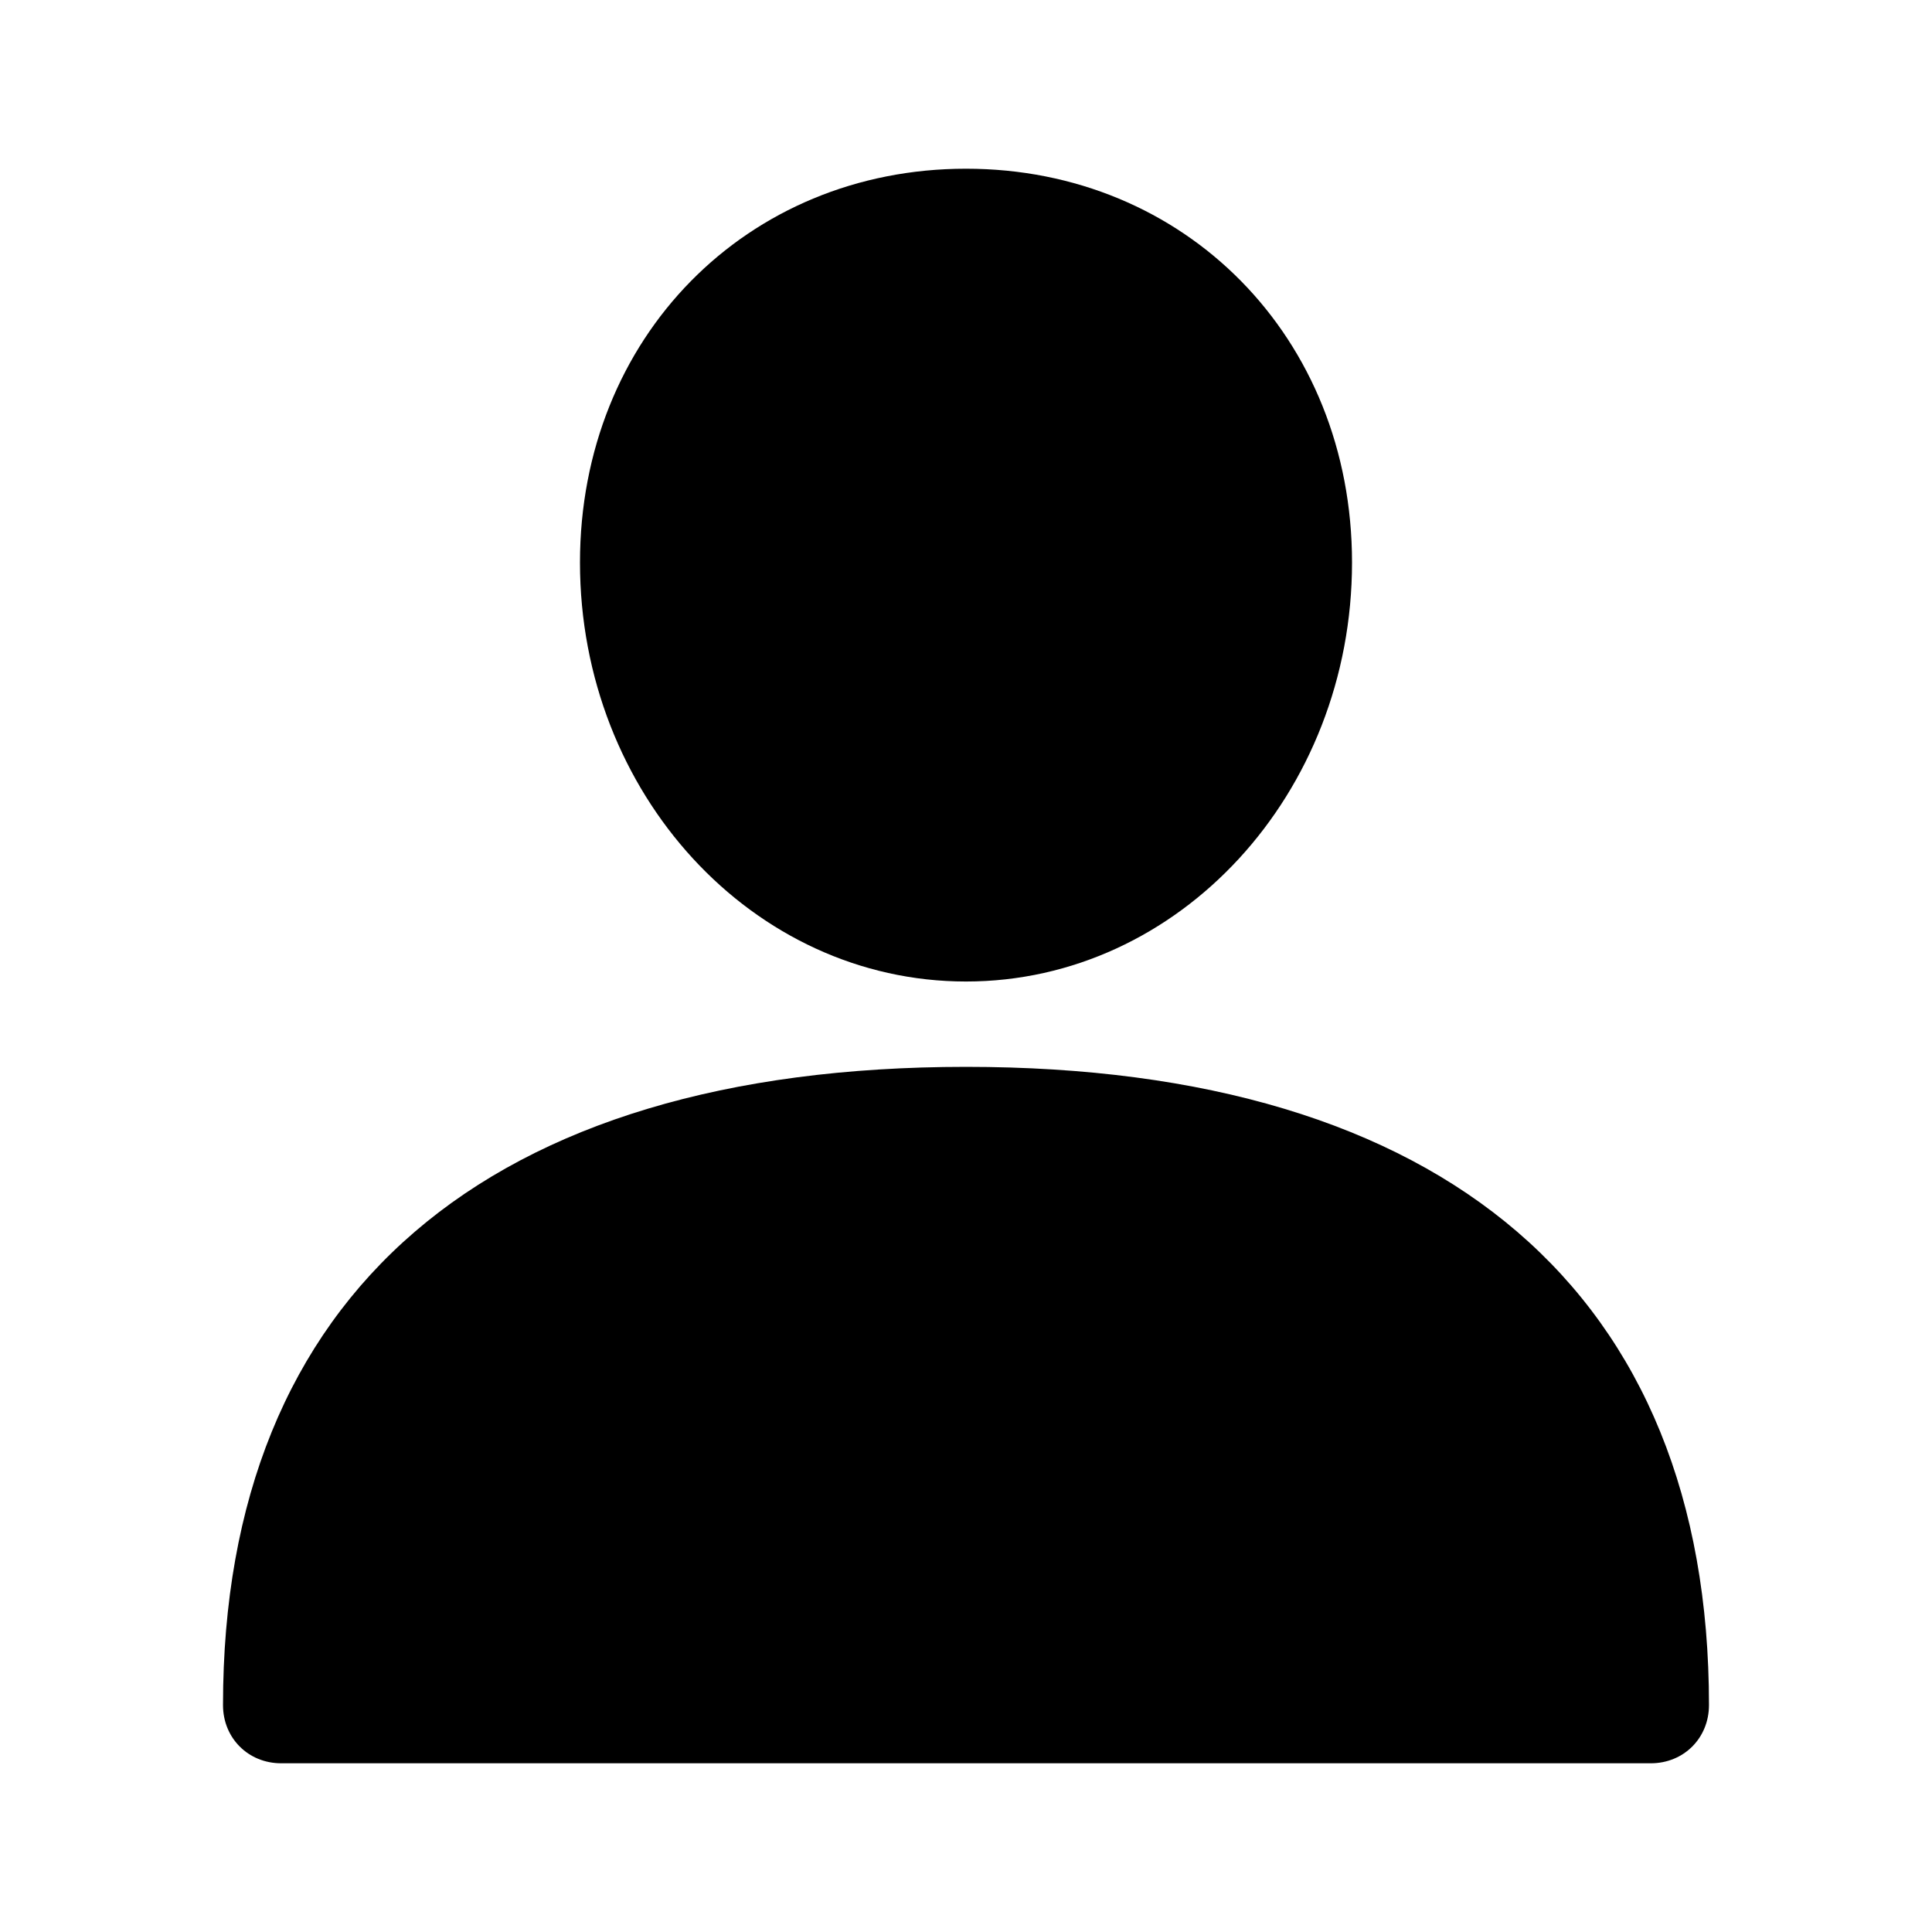
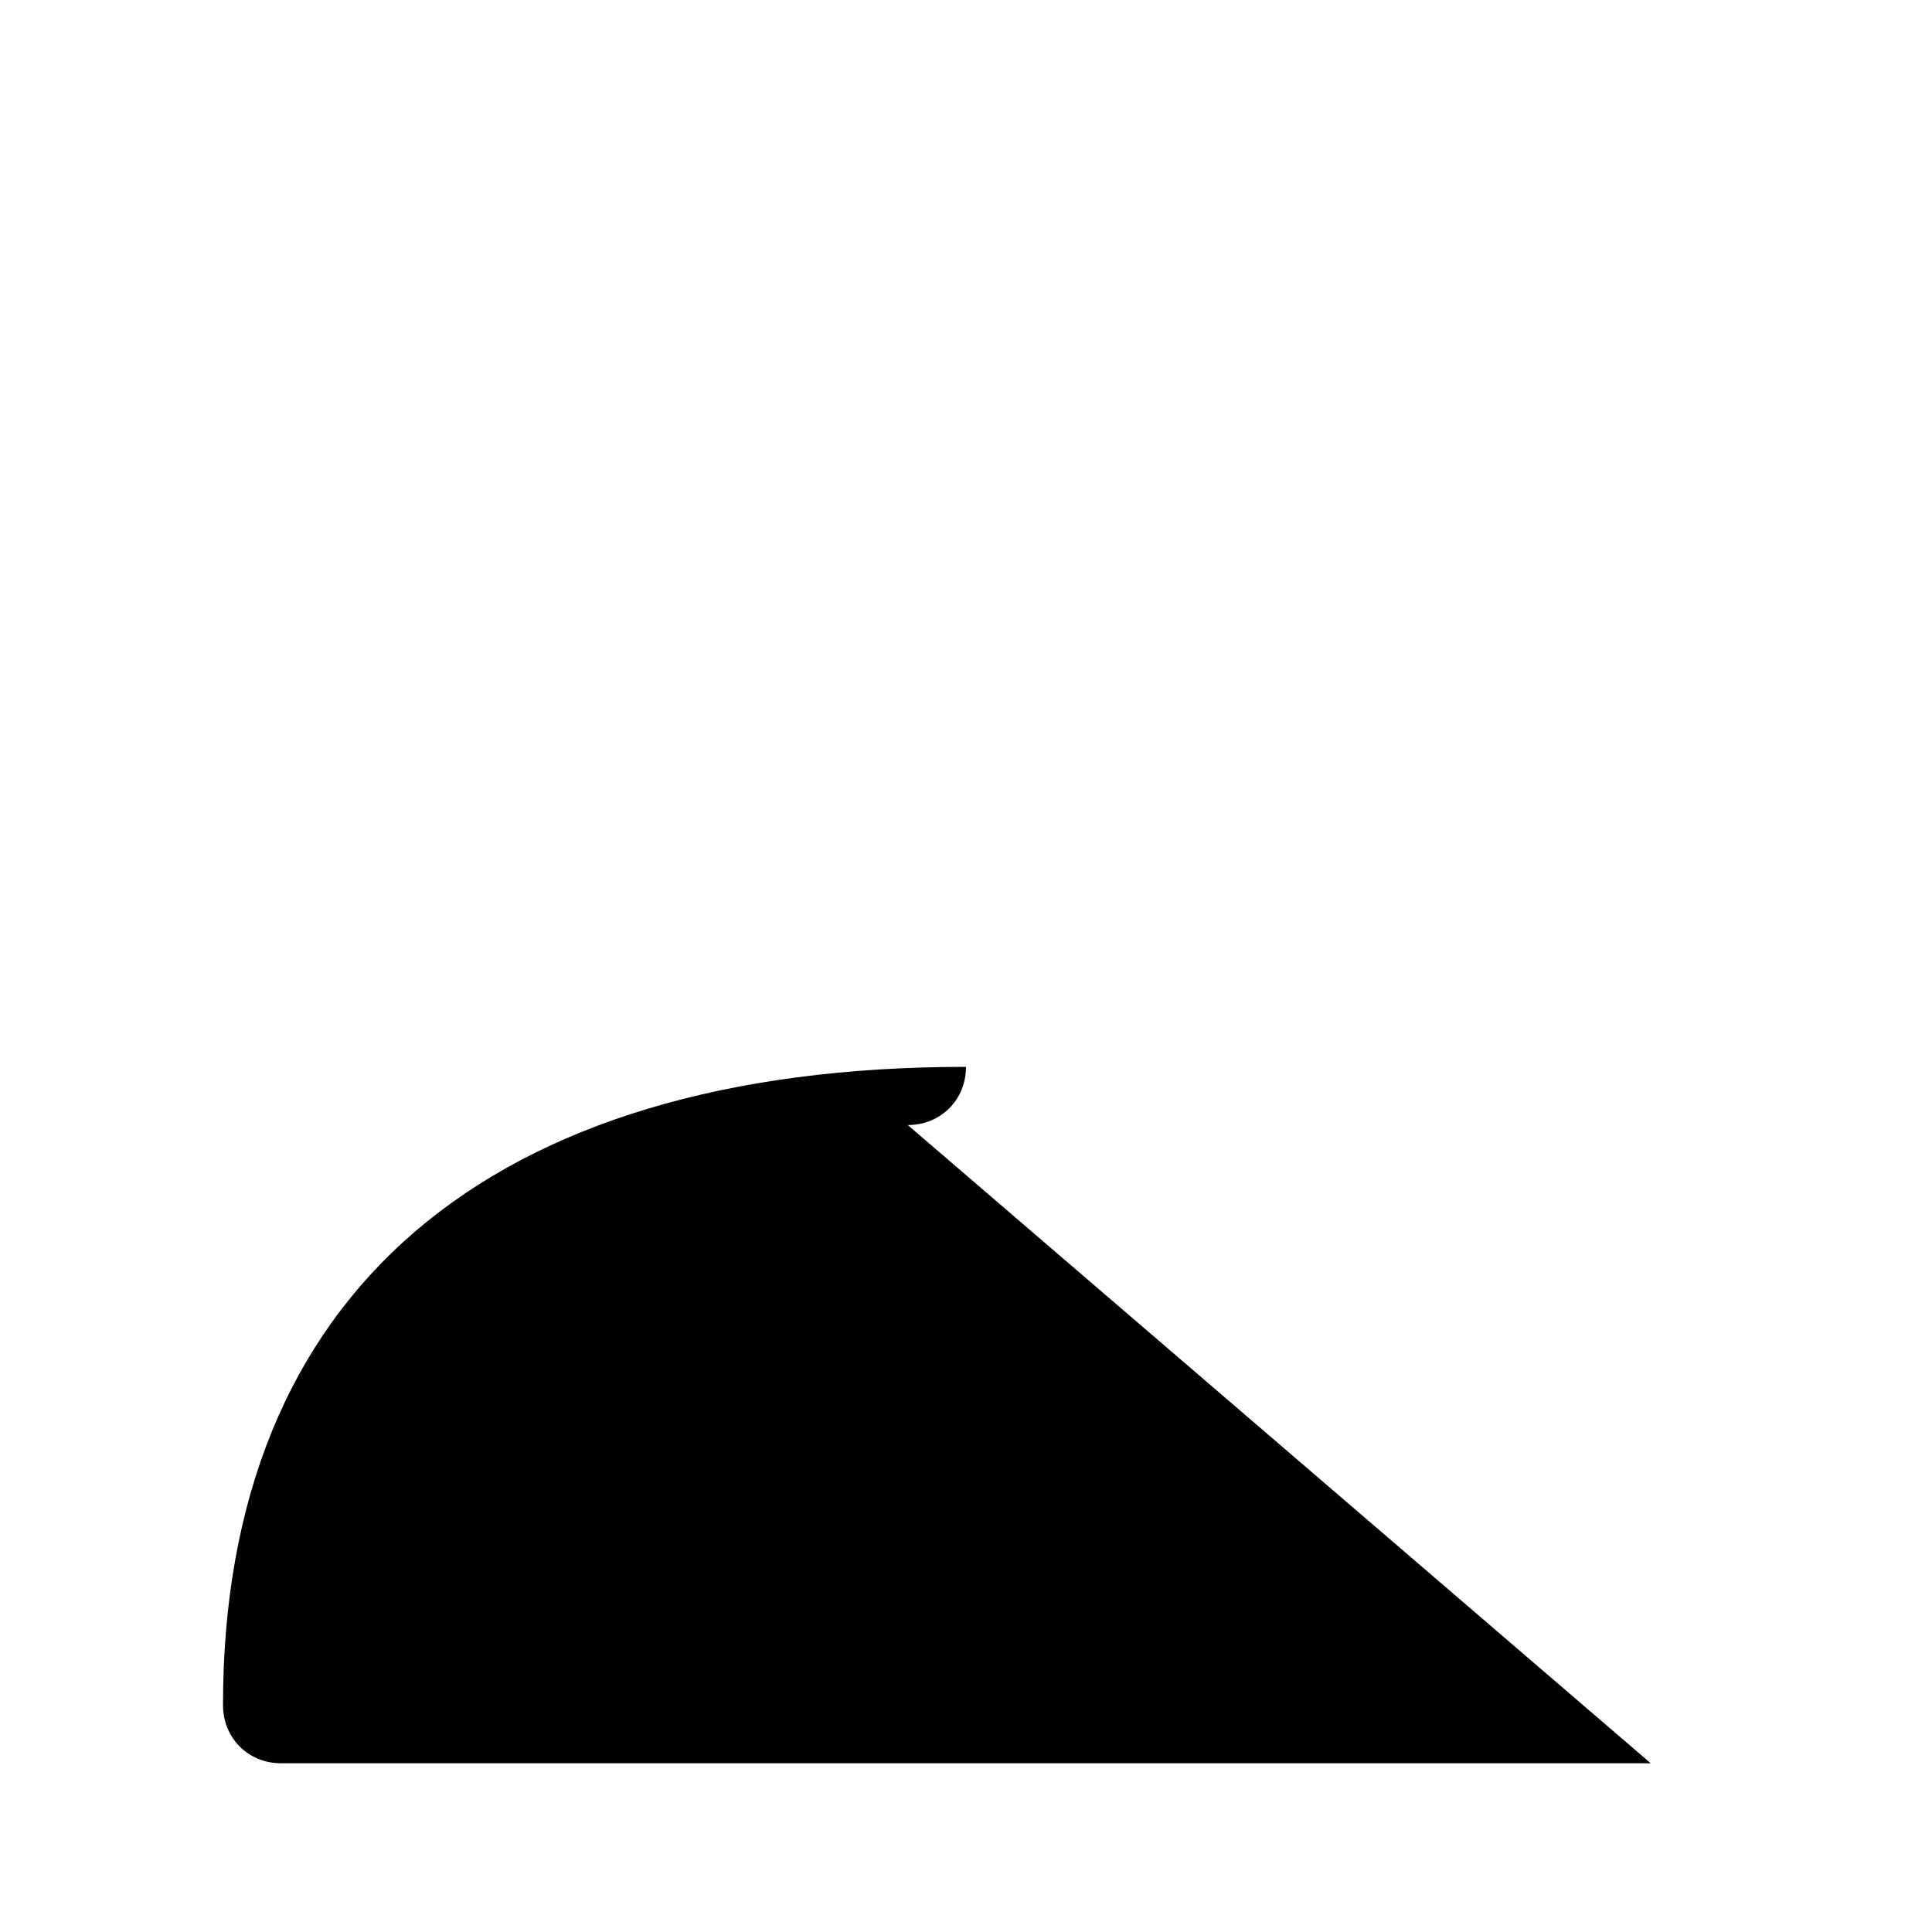
<svg xmlns="http://www.w3.org/2000/svg" fill="#000000" width="800px" height="800px" version="1.1" viewBox="144 144 512 512">
  <g>
-     <path d="m581.47 611.29h-362.95c-8.738 0-15.422-6.684-15.422-15.422 0-108.99 69.918-169.14 196.9-169.14s196.9 60.148 196.9 169.14c-0.004 8.738-6.688 15.422-15.426 15.422z" />
-     <path d="m400 404.11c-56.551 0-102.3-49.867-102.3-111.04 0-59.633 44.211-104.36 102.3-104.36s102.3 44.727 102.3 104.36c-0.004 61.18-45.758 111.04-102.3 111.04z" />
+     <path d="m581.47 611.29h-362.95c-8.738 0-15.422-6.684-15.422-15.422 0-108.99 69.918-169.14 196.9-169.14c-0.004 8.738-6.688 15.422-15.426 15.422z" />
  </g>
</svg>